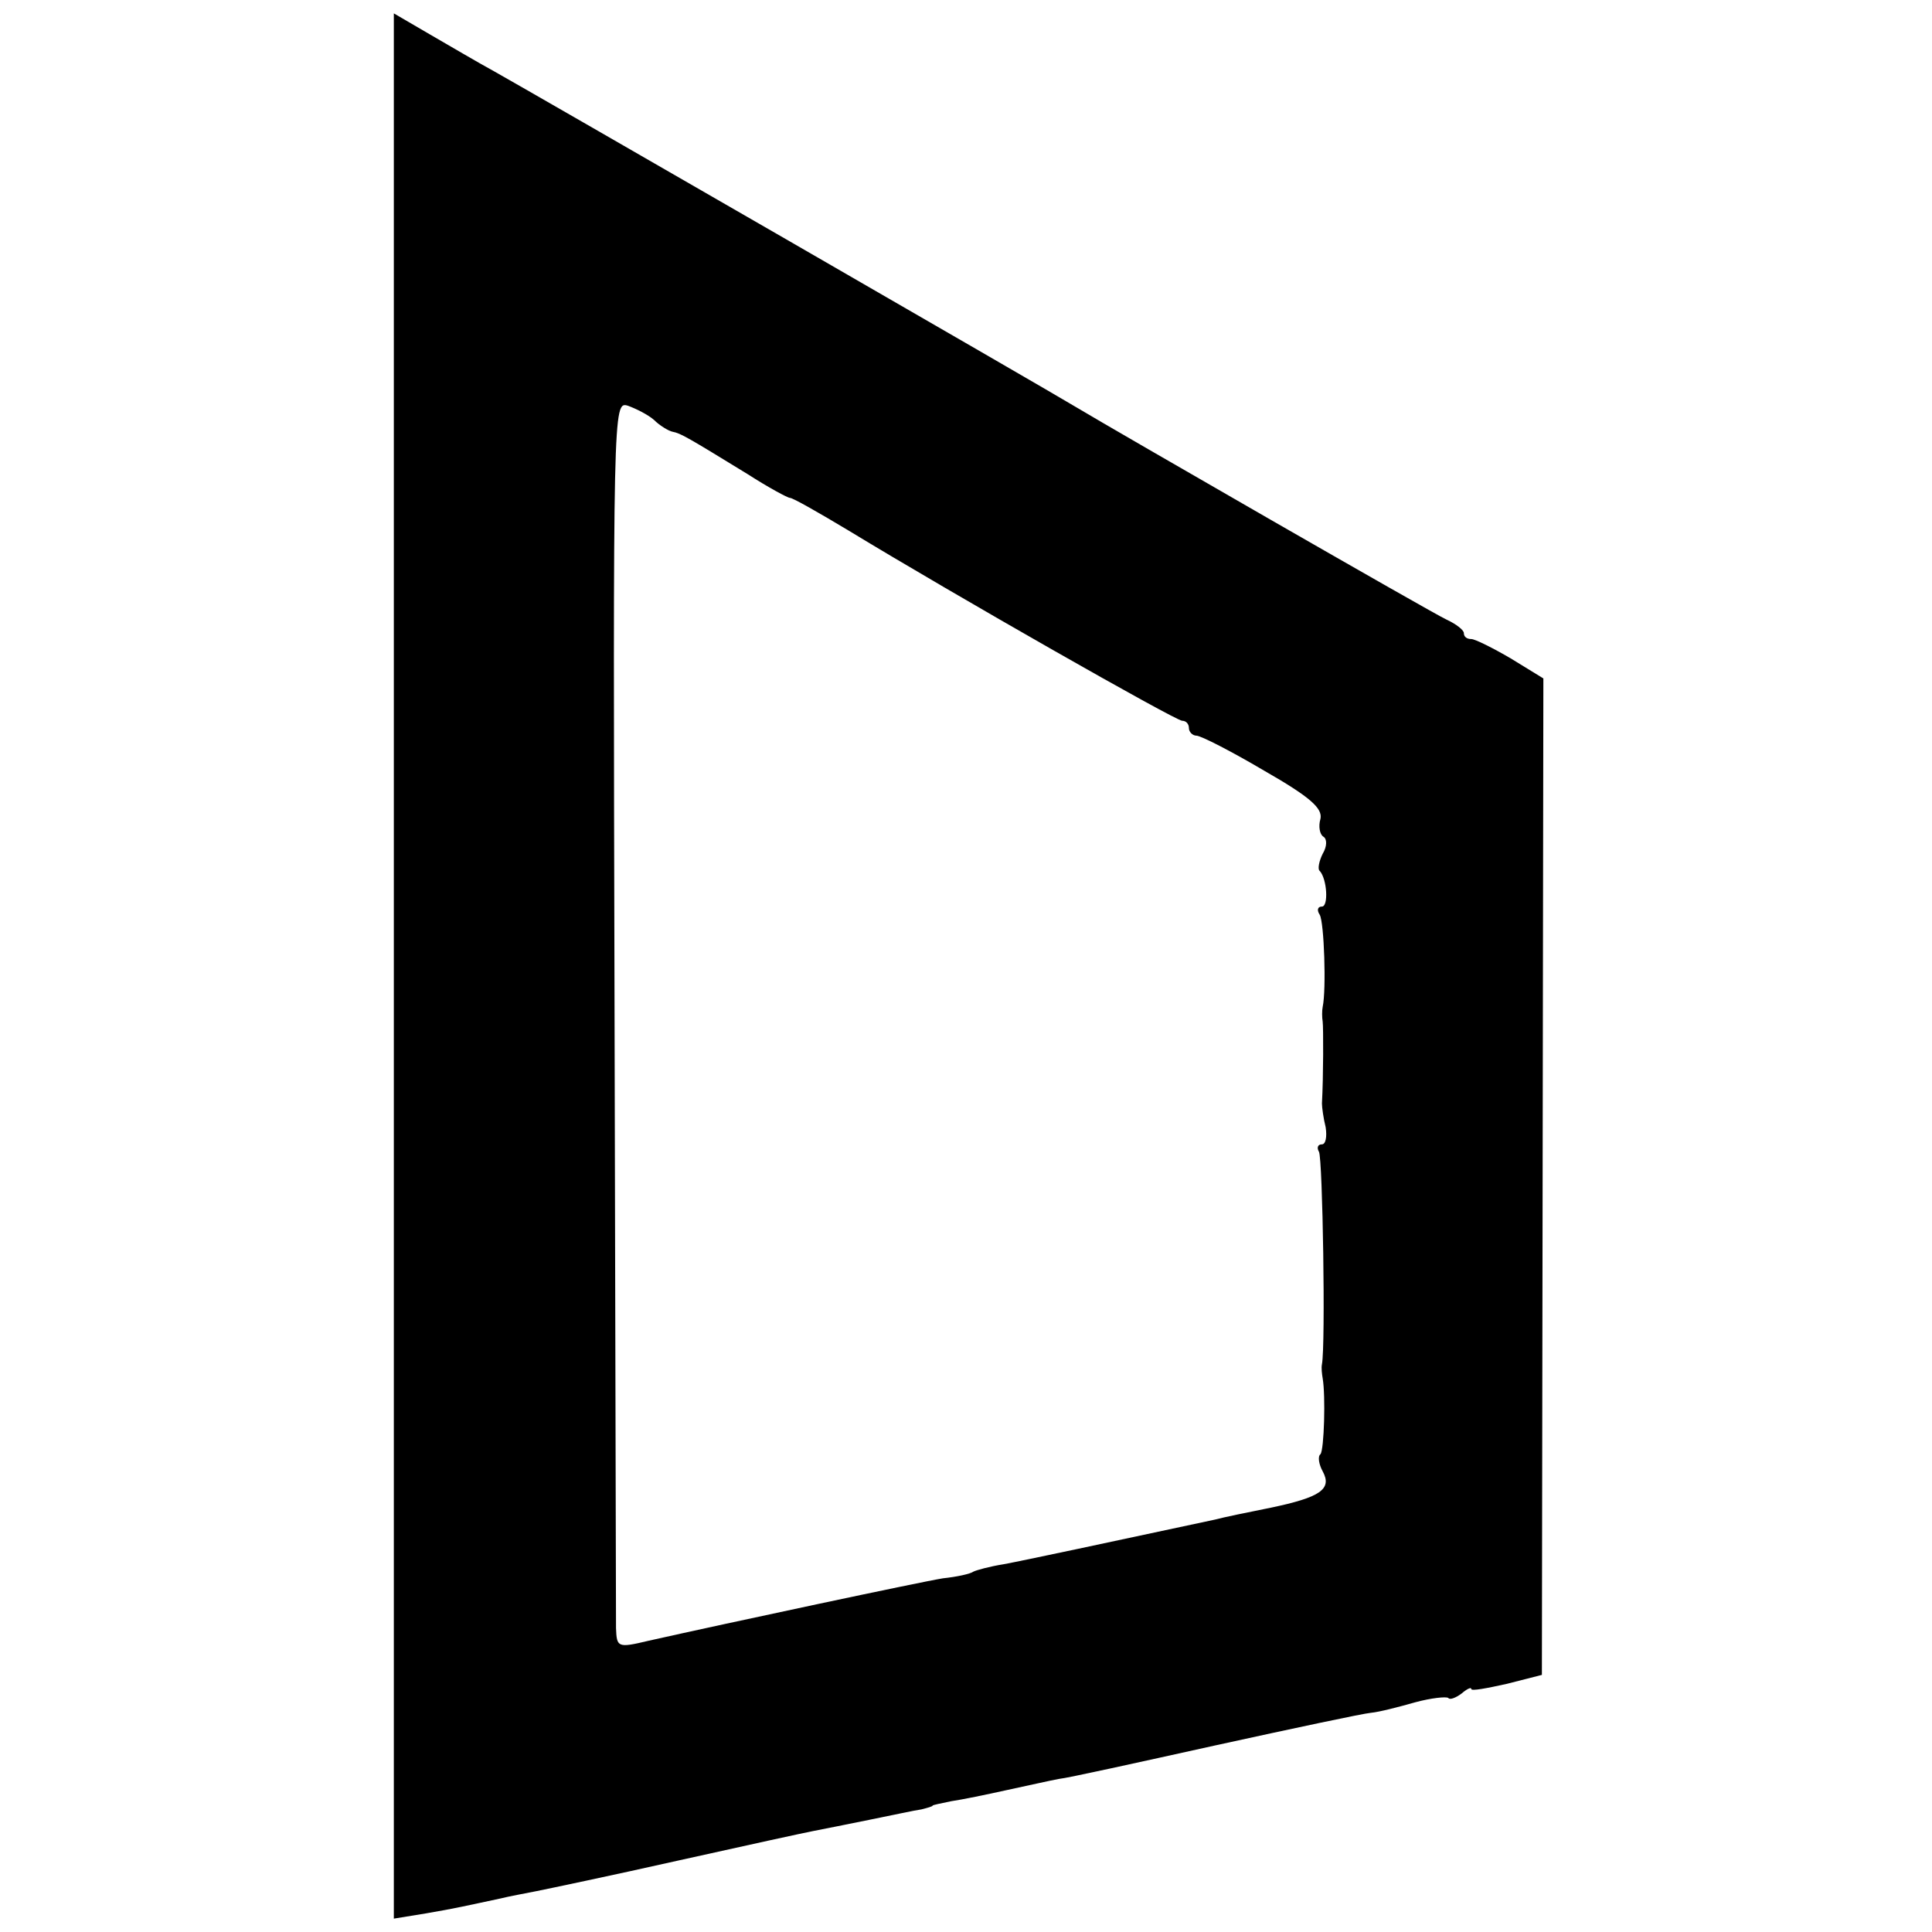
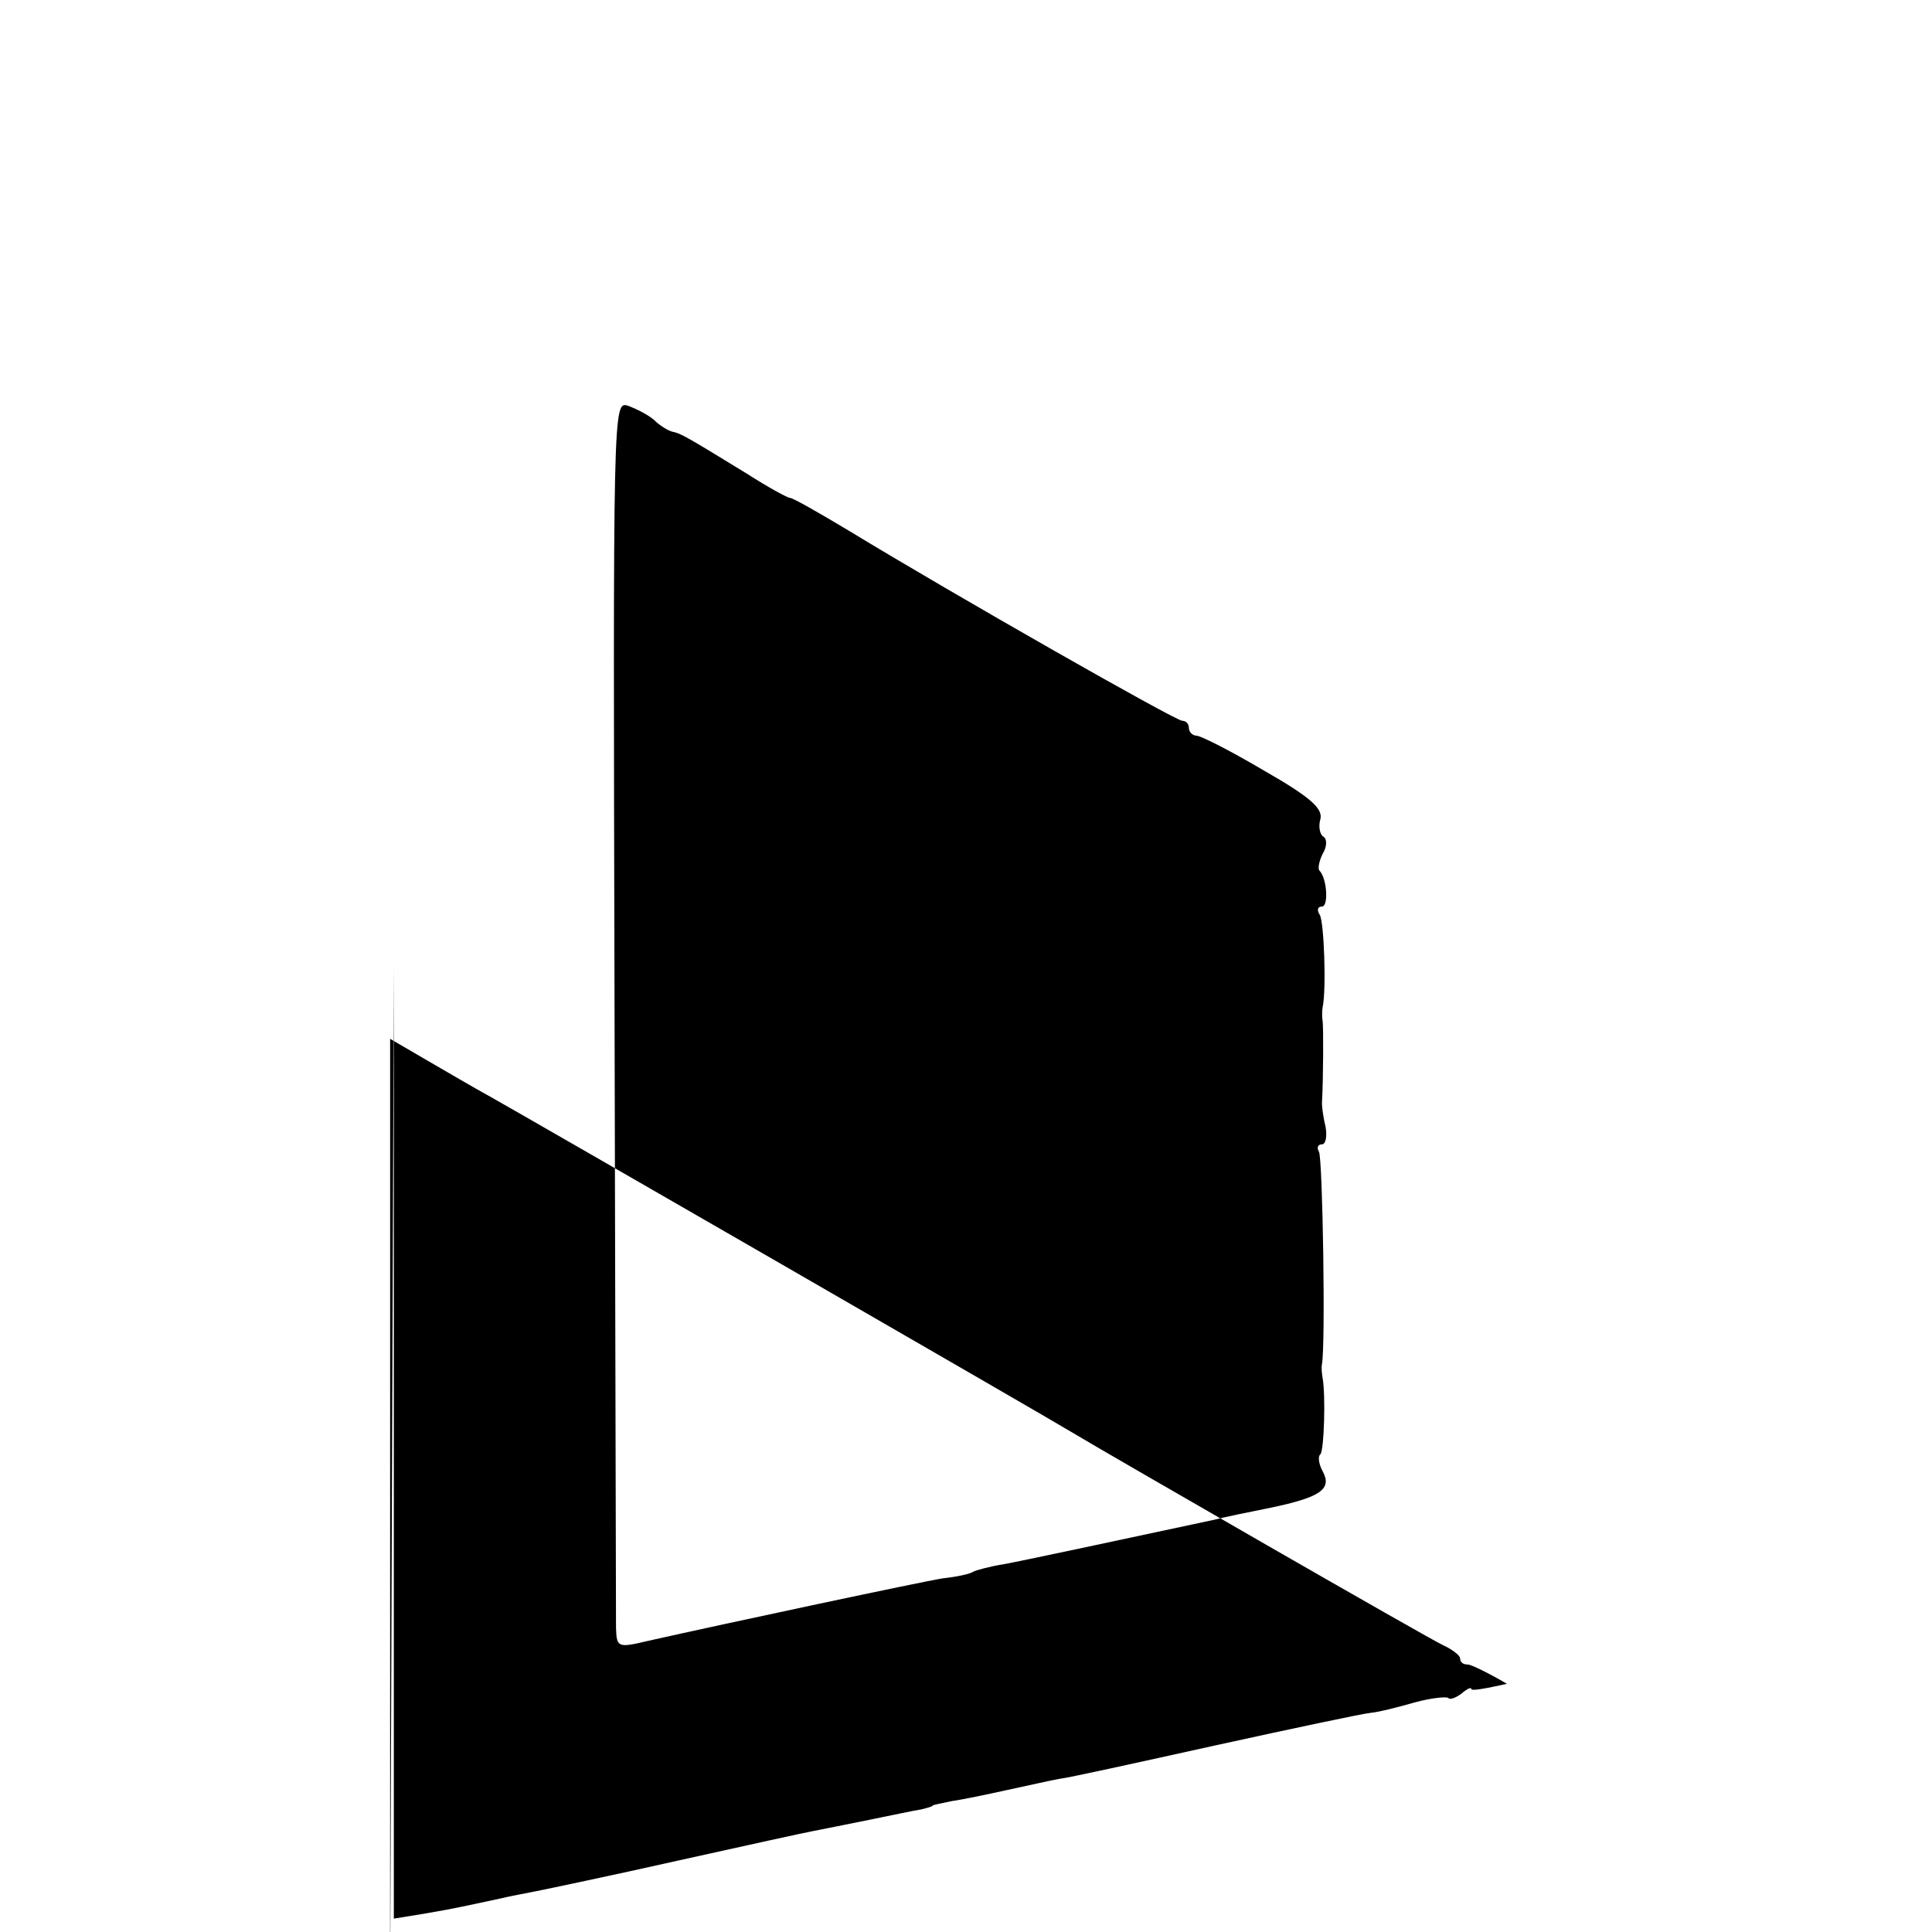
<svg xmlns="http://www.w3.org/2000/svg" version="1.0" width="260pt" height="260pt" viewBox="0 0 260 260" preserveAspectRatio="xMidYMid meet">
  <g transform="translate(0,260) scale(0.1,-0.1)" fill="#000000" stroke="none">
-     <path d="M530 1300 l0 -1282 43 7 c41 7 53 10 100 20 12 3 34 7 49 10 15 3 101 21 190 41 90 20 172 38 183 40 11 2 45 9 75 15 30 6 62 13 70 14 8 2 15 4 15 5 0 1 11 3 25 6 14 2 48 9 75 15 28 6 59 13 70 15 11 1 106 22 210 45 105 23 199 43 210 44 11 1 38 8 59 14 22 6 42 8 45 6 2 -3 10 0 18 6 7 6 13 9 13 6 0 -3 21 1 48 7 l47 12 1 671 1 670 -44 27 c-24 14 -48 26 -53 26 -6 0 -10 3 -10 8 0 4 -10 12 -23 18 -18 8 -447 255 -497 285 -36 22 -749 433 -785 453 -22 12 -61 35 -87 50 l-48 28 0 -1282z m350 735 c8 -8 20 -15 25 -16 11 -2 21 -8 101 -57 28 -18 54 -32 57 -32 4 0 39 -20 79 -44 143 -87 440 -256 449 -256 5 0 9 -4 9 -10 0 -5 5 -10 10 -10 6 0 47 -21 91 -47 63 -36 79 -51 76 -65 -3 -10 -1 -21 4 -24 5 -3 5 -13 -1 -23 -5 -10 -7 -21 -4 -23 10 -11 12 -48 3 -48 -6 0 -7 -5 -3 -11 6 -10 9 -101 4 -124 -1 -5 -1 -14 0 -20 1 -8 1 -74 -1 -110 0 -5 2 -20 5 -32 2 -13 0 -23 -5 -23 -6 0 -7 -5 -4 -10 5 -9 9 -260 4 -286 -1 -5 0 -13 1 -19 4 -23 2 -96 -3 -102 -4 -3 -2 -14 3 -23 13 -24 -3 -35 -70 -49 -30 -6 -64 -13 -75 -16 -140 -30 -257 -55 -284 -60 -19 -3 -37 -8 -41 -10 -4 -3 -22 -7 -41 -9 -31 -5 -289 -60 -396 -84 -42 -10 -43 -9 -44 17 0 14 -1 392 -2 838 -2 809 -2 813 18 807 11 -4 27 -12 35 -19z" />
+     <path d="M530 1300 l0 -1282 43 7 c41 7 53 10 100 20 12 3 34 7 49 10 15 3 101 21 190 41 90 20 172 38 183 40 11 2 45 9 75 15 30 6 62 13 70 14 8 2 15 4 15 5 0 1 11 3 25 6 14 2 48 9 75 15 28 6 59 13 70 15 11 1 106 22 210 45 105 23 199 43 210 44 11 1 38 8 59 14 22 6 42 8 45 6 2 -3 10 0 18 6 7 6 13 9 13 6 0 -3 21 1 48 7 c-24 14 -48 26 -53 26 -6 0 -10 3 -10 8 0 4 -10 12 -23 18 -18 8 -447 255 -497 285 -36 22 -749 433 -785 453 -22 12 -61 35 -87 50 l-48 28 0 -1282z m350 735 c8 -8 20 -15 25 -16 11 -2 21 -8 101 -57 28 -18 54 -32 57 -32 4 0 39 -20 79 -44 143 -87 440 -256 449 -256 5 0 9 -4 9 -10 0 -5 5 -10 10 -10 6 0 47 -21 91 -47 63 -36 79 -51 76 -65 -3 -10 -1 -21 4 -24 5 -3 5 -13 -1 -23 -5 -10 -7 -21 -4 -23 10 -11 12 -48 3 -48 -6 0 -7 -5 -3 -11 6 -10 9 -101 4 -124 -1 -5 -1 -14 0 -20 1 -8 1 -74 -1 -110 0 -5 2 -20 5 -32 2 -13 0 -23 -5 -23 -6 0 -7 -5 -4 -10 5 -9 9 -260 4 -286 -1 -5 0 -13 1 -19 4 -23 2 -96 -3 -102 -4 -3 -2 -14 3 -23 13 -24 -3 -35 -70 -49 -30 -6 -64 -13 -75 -16 -140 -30 -257 -55 -284 -60 -19 -3 -37 -8 -41 -10 -4 -3 -22 -7 -41 -9 -31 -5 -289 -60 -396 -84 -42 -10 -43 -9 -44 17 0 14 -1 392 -2 838 -2 809 -2 813 18 807 11 -4 27 -12 35 -19z" />
  </g>
</svg>